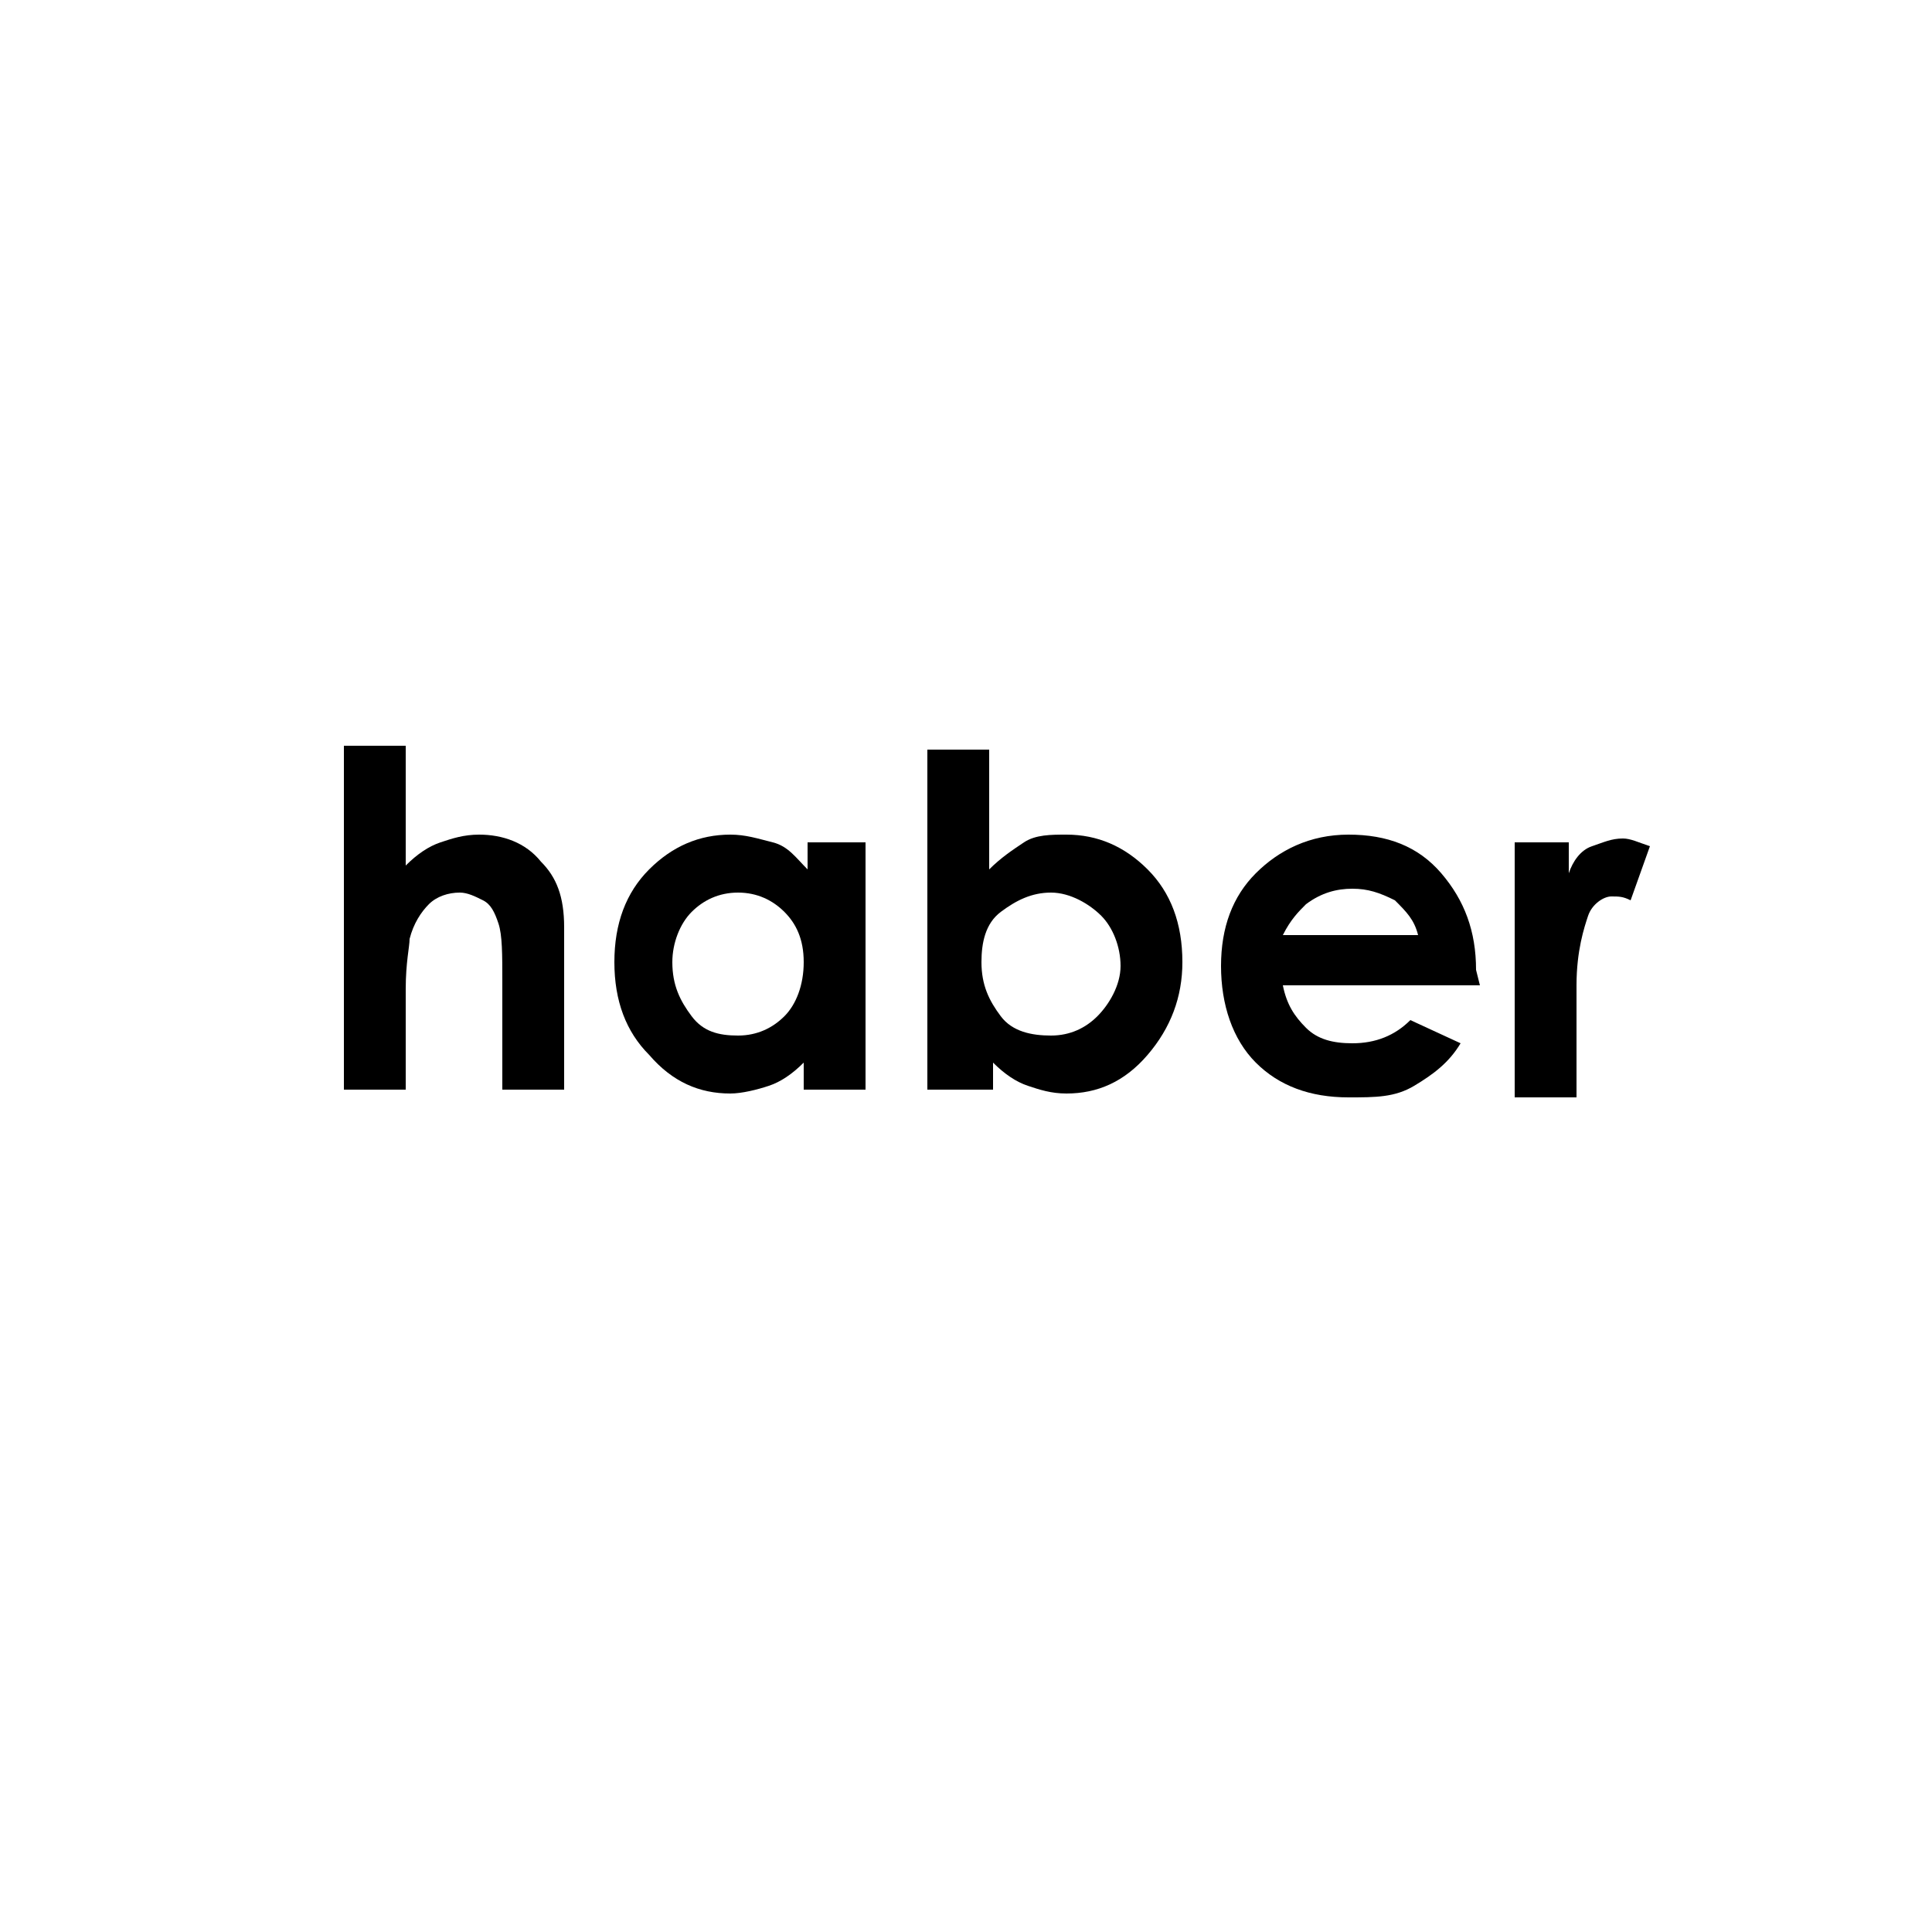
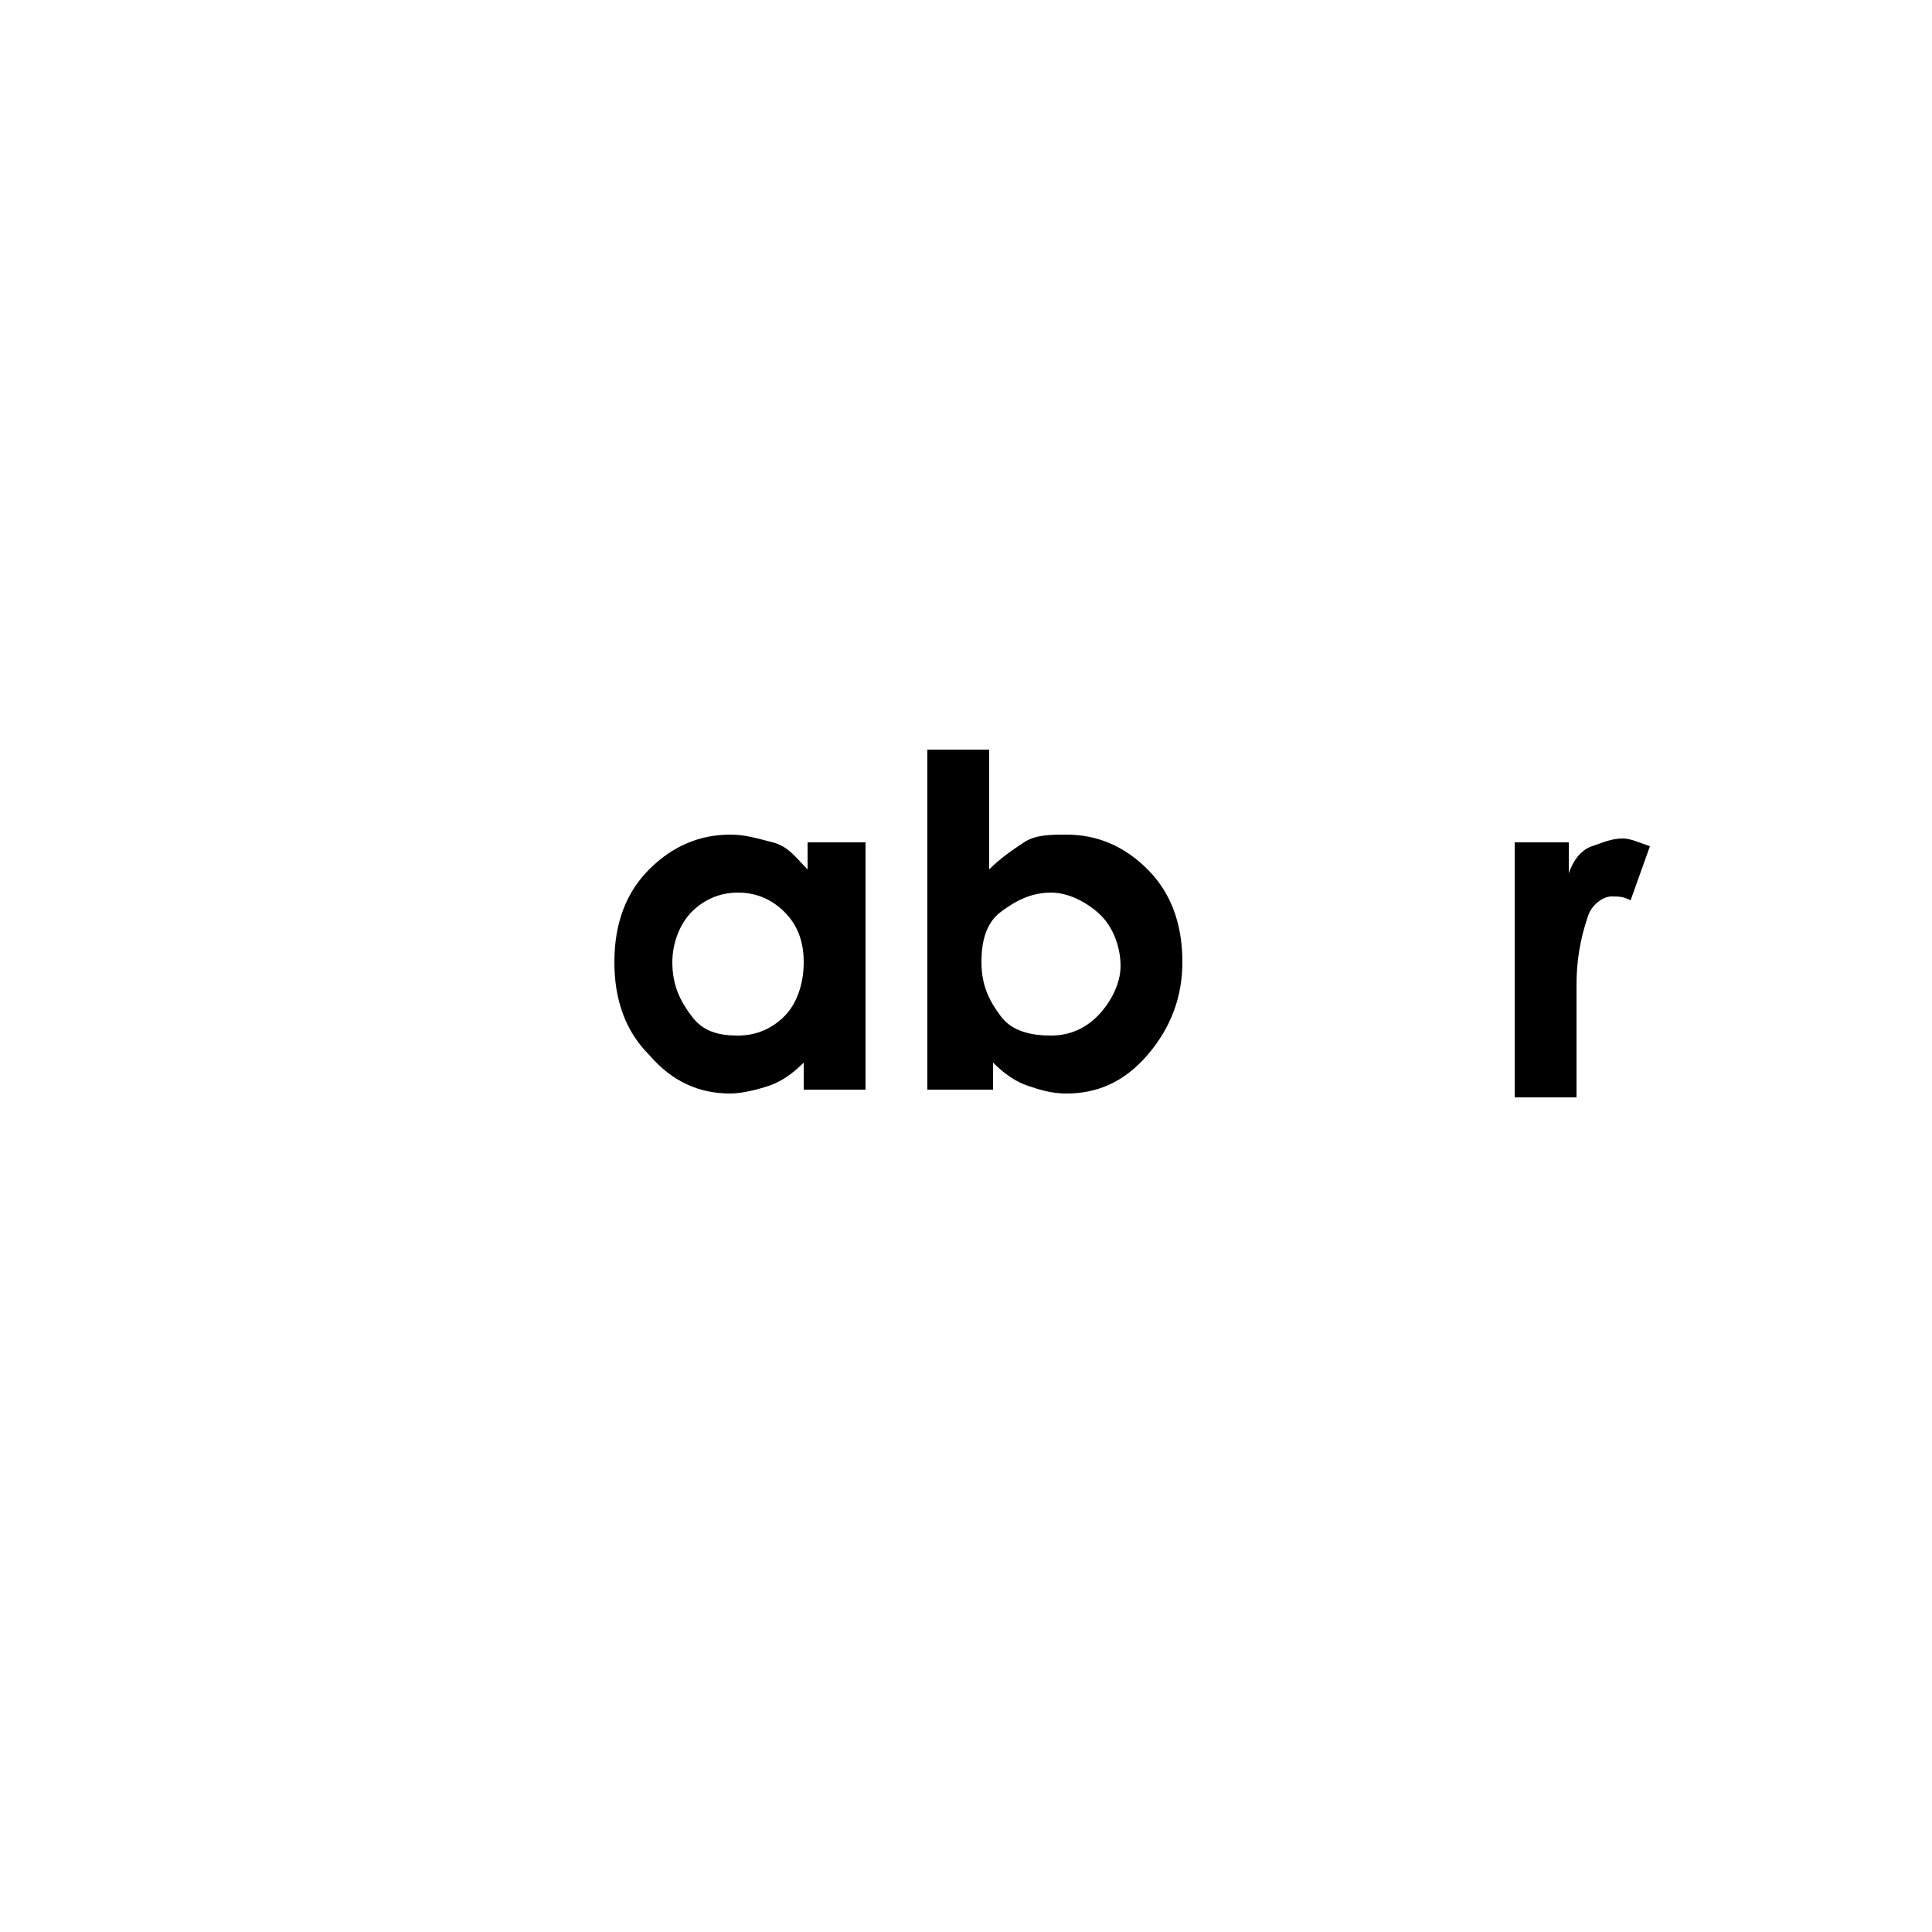
<svg xmlns="http://www.w3.org/2000/svg" version="1.1" baseProfile="tiny" id="Layer_1" x="0px" y="0px" width="50px" height="50px" viewBox="0 0 50 50" xml:space="preserve">
  <g>
-     <path d="M8.9,19.3h1.6v3.1c0.3-0.3,0.6-0.5,0.9-0.6s0.6-0.2,1-0.2c0.6,0,1.2,0.2,1.6,0.7c0.4,0.4,0.6,0.9,0.6,1.7v4.2h-1.6v-2.8   c0-0.7,0-1.2-0.1-1.5s-0.2-0.5-0.4-0.6s-0.4-0.2-0.6-0.2c-0.3,0-0.6,0.1-0.8,0.3s-0.4,0.5-0.5,0.9c0,0.2-0.1,0.6-0.1,1.3v2.6H8.9   V19.3z" />
    <path d="M20.8,21.8h1.6v6.4h-1.6v-0.7c-0.3,0.3-0.6,0.5-0.9,0.6s-0.7,0.2-1,0.2c-0.8,0-1.5-0.3-2.1-1c-0.6-0.6-0.9-1.4-0.9-2.4   c0-1,0.3-1.8,0.9-2.4s1.3-0.9,2.1-0.9c0.4,0,0.7,0.1,1.1,0.2s0.6,0.4,0.9,0.7V21.8z M19.1,23.1c-0.5,0-0.9,0.2-1.2,0.5   c-0.3,0.3-0.5,0.8-0.5,1.3c0,0.6,0.2,1,0.5,1.4c0.3,0.4,0.7,0.5,1.2,0.5c0.5,0,0.9-0.2,1.2-0.5c0.3-0.3,0.5-0.8,0.5-1.4   c0-0.6-0.2-1-0.5-1.3C20,23.3,19.6,23.1,19.1,23.1z" />
    <path d="M25.6,19.3v3.2c0.3-0.3,0.6-0.5,0.9-0.7s0.7-0.2,1.1-0.2c0.8,0,1.5,0.3,2.1,0.9s0.9,1.4,0.9,2.4c0,0.9-0.3,1.7-0.9,2.4   s-1.3,1-2.1,1c-0.4,0-0.7-0.1-1-0.2s-0.6-0.3-0.9-0.6v0.7H24v-8.8H25.6z M27.2,23.1c-0.5,0-0.9,0.2-1.3,0.5s-0.5,0.8-0.5,1.3   c0,0.6,0.2,1,0.5,1.4s0.8,0.5,1.3,0.5c0.5,0,0.9-0.2,1.2-0.5S29,25.5,29,25c0-0.5-0.2-1-0.5-1.3S27.7,23.1,27.2,23.1z" />
-     <path d="M38.3,25.5h-5.1c0.1,0.5,0.3,0.8,0.6,1.1s0.7,0.4,1.2,0.4c0.6,0,1.1-0.2,1.5-0.6l1.3,0.6c-0.3,0.5-0.7,0.8-1.2,1.1   s-1,0.3-1.7,0.3c-1,0-1.8-0.3-2.4-0.9S31.6,26,31.6,25c0-1,0.3-1.8,0.9-2.4s1.4-1,2.4-1c1,0,1.8,0.3,2.4,1s0.9,1.5,0.9,2.5   L38.3,25.5z M36.7,24.2c-0.1-0.4-0.3-0.6-0.6-0.9C35.7,23.1,35.4,23,35,23c-0.4,0-0.8,0.1-1.2,0.4c-0.2,0.2-0.4,0.4-0.6,0.8H36.7z" />
    <path d="M39.2,21.8h1.4v0.8c0.1-0.3,0.3-0.6,0.6-0.7s0.5-0.2,0.8-0.2c0.2,0,0.4,0.1,0.7,0.2l-0.5,1.4c-0.2-0.1-0.3-0.1-0.5-0.1   c-0.2,0-0.5,0.2-0.6,0.5s-0.3,0.9-0.3,1.8l0,0.3v2.6h-1.6V21.8z" />
  </g>
  <g>
</g>
  <g>
</g>
  <g>
</g>
  <g>
</g>
  <g>
</g>
  <g>
</g>
  <g>
</g>
  <g>
</g>
  <g>
</g>
  <g>
</g>
  <g>
</g>
  <g>
</g>
  <g>
</g>
  <g>
</g>
  <g>
</g>
</svg>